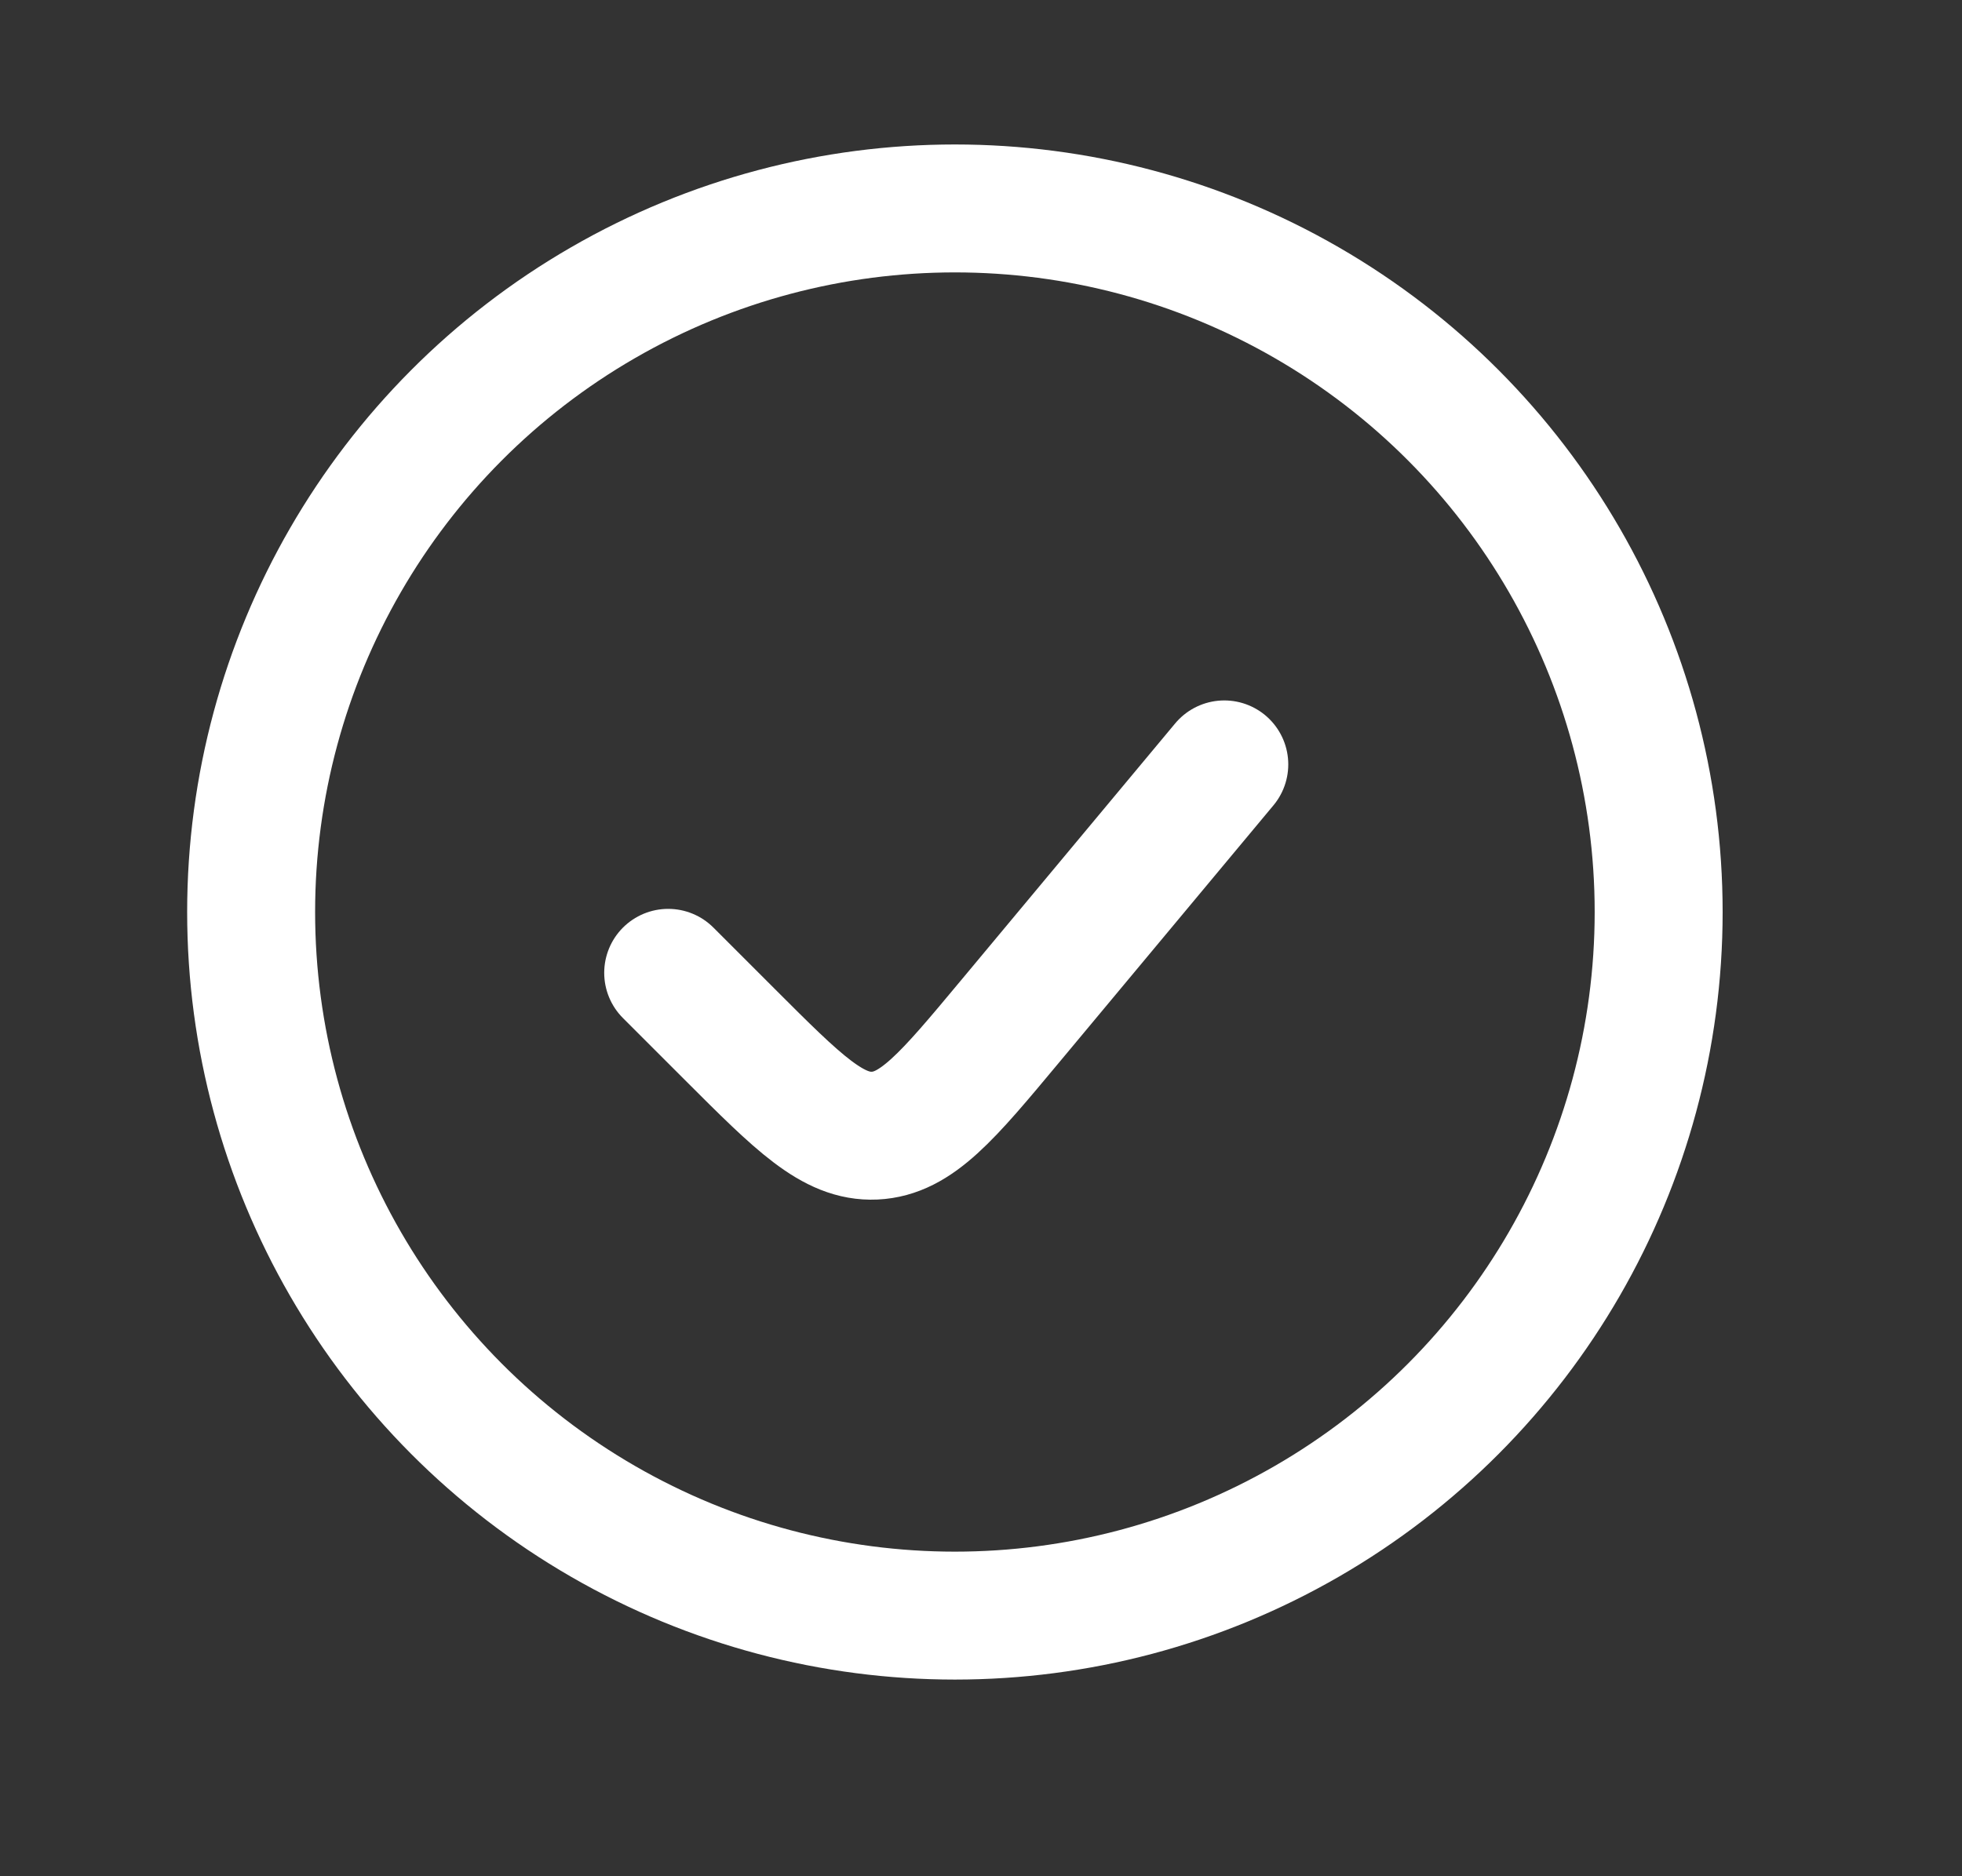
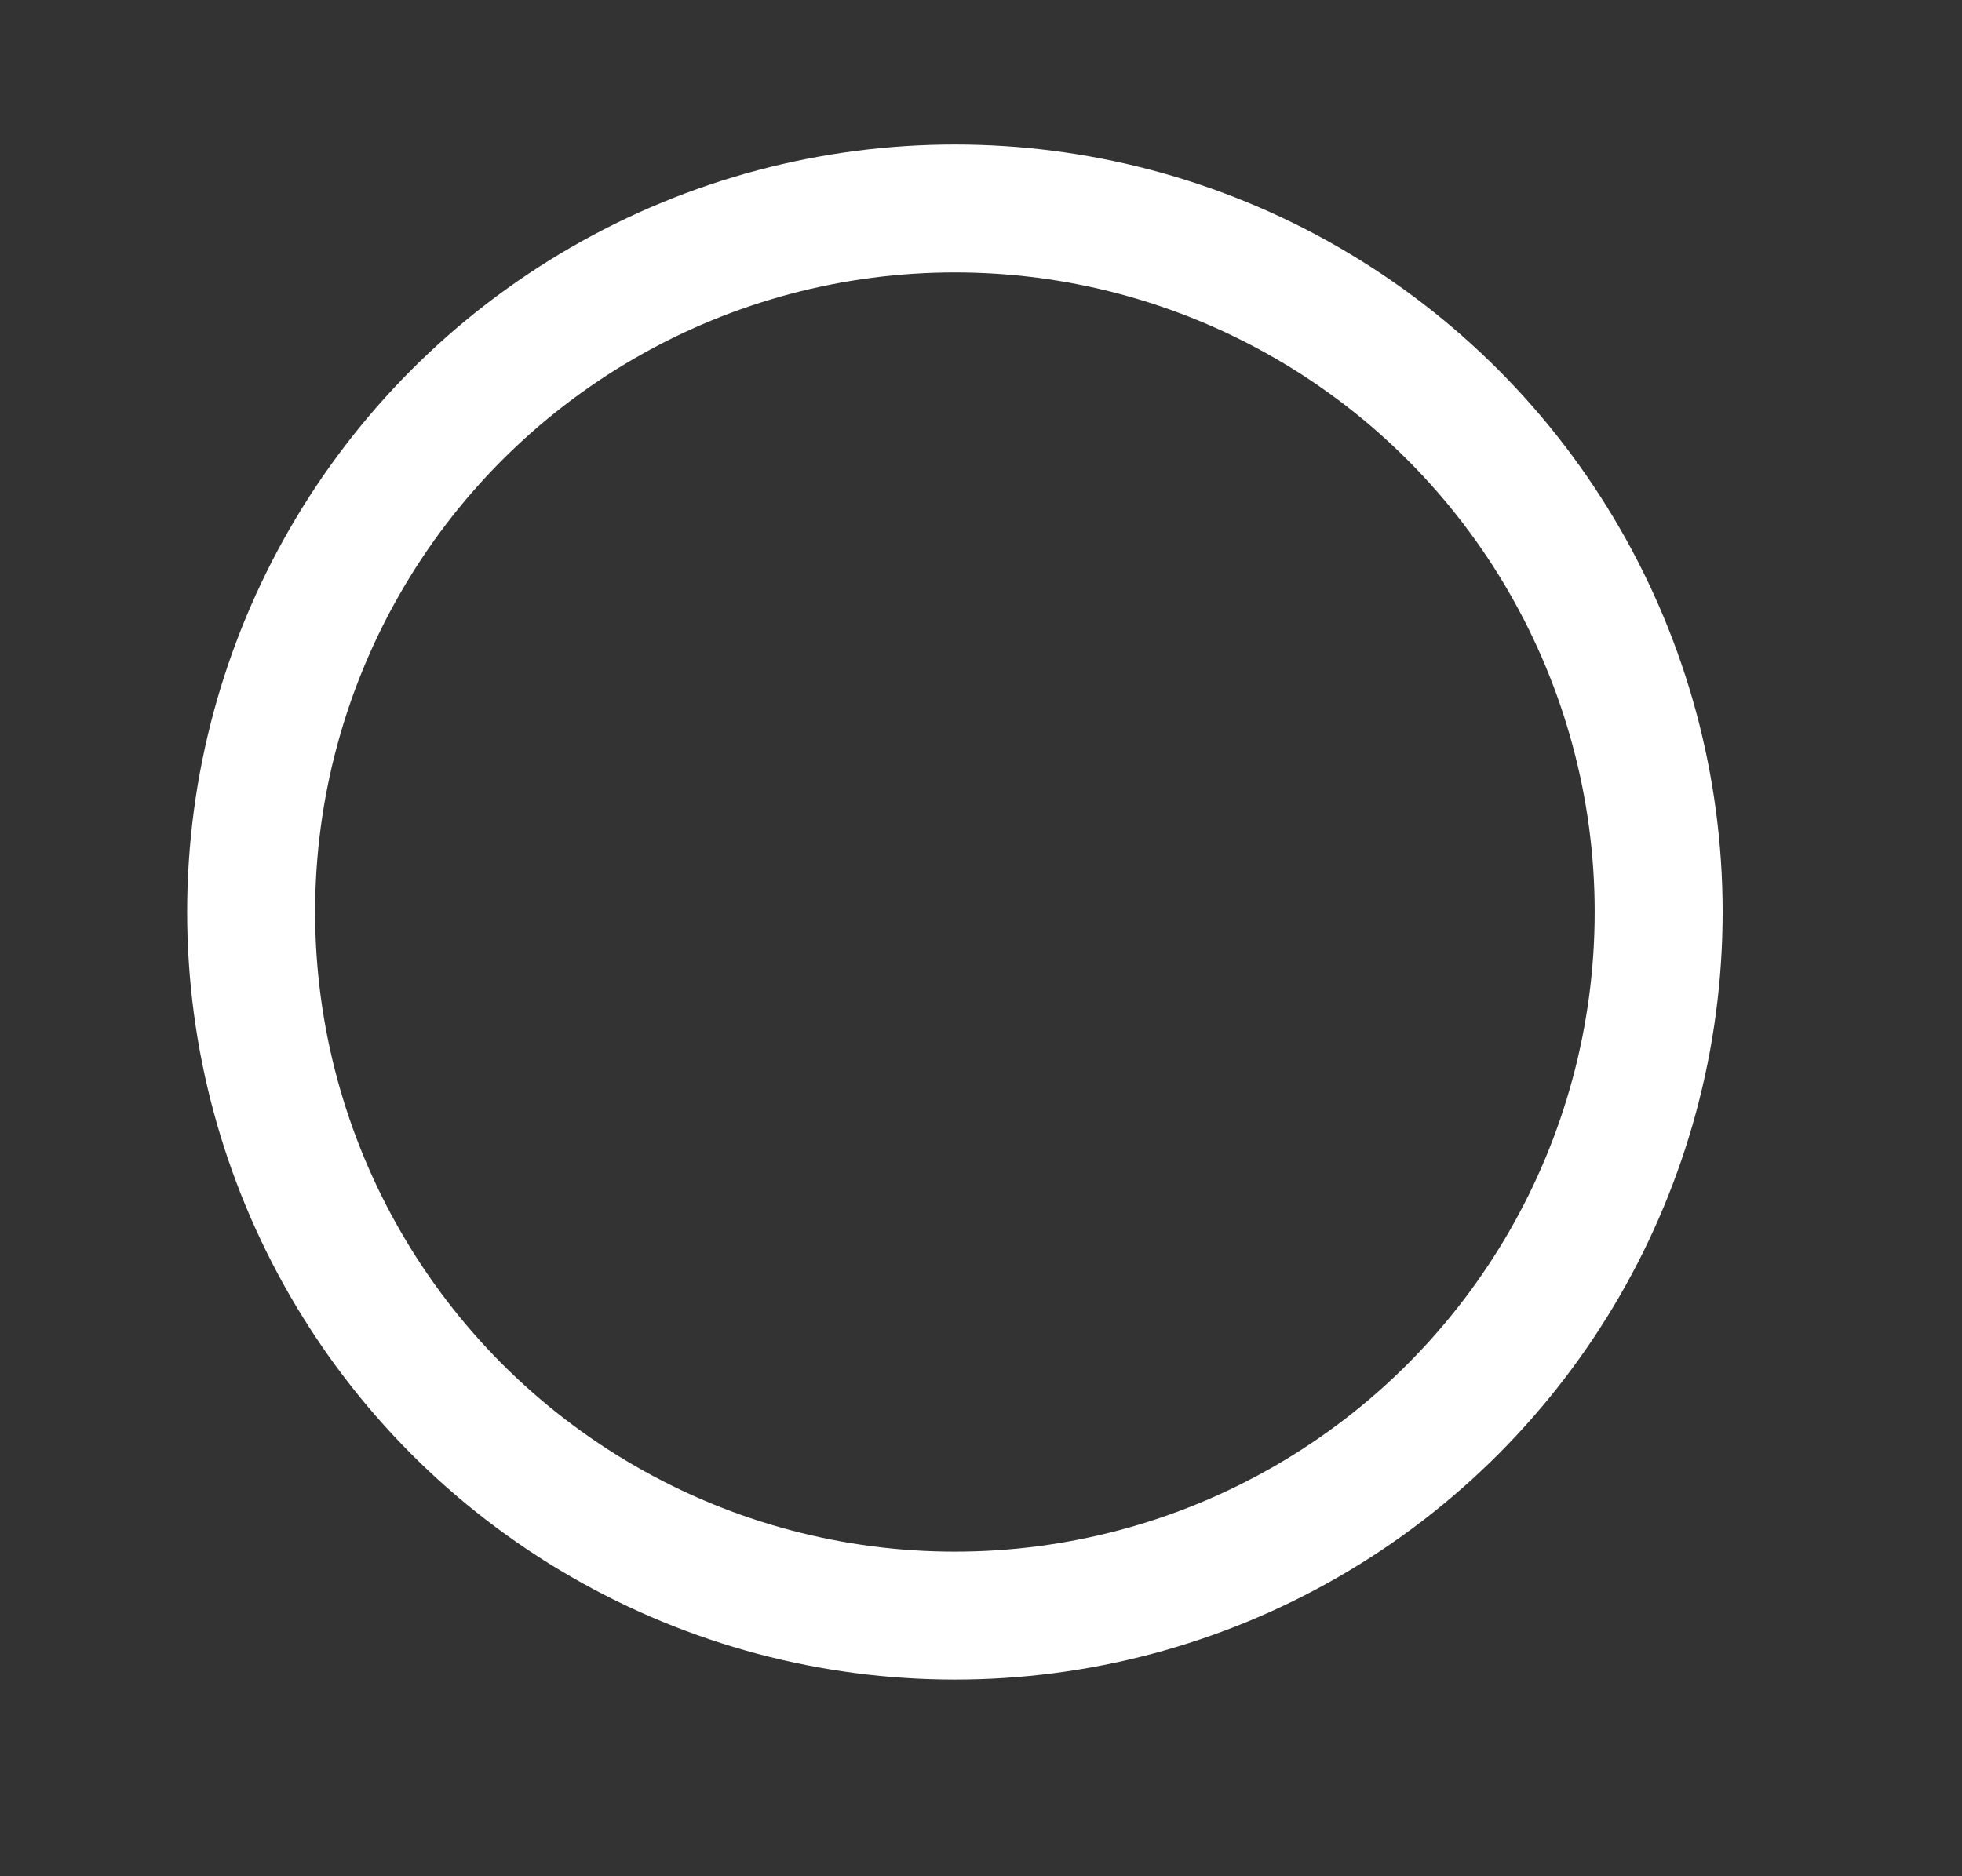
<svg xmlns="http://www.w3.org/2000/svg" width="23" height="22" viewBox="0 0 23 22" fill="none">
  <rect x="0" y="0" width="23" height="22" fill="#333333" stroke="none" />
  <circle cx="11.194" cy="10.694" r="8.25" stroke="white" stroke-width="1.5" />
-   <path d="M14.352 8.963L11.836 11.982C11.107 12.857 10.743 13.293 10.253 13.316C9.764 13.338 9.362 12.936 8.557 12.131L7.833 11.407" stroke="white" stroke-width="1.5" stroke-linecap="round" />
</svg>